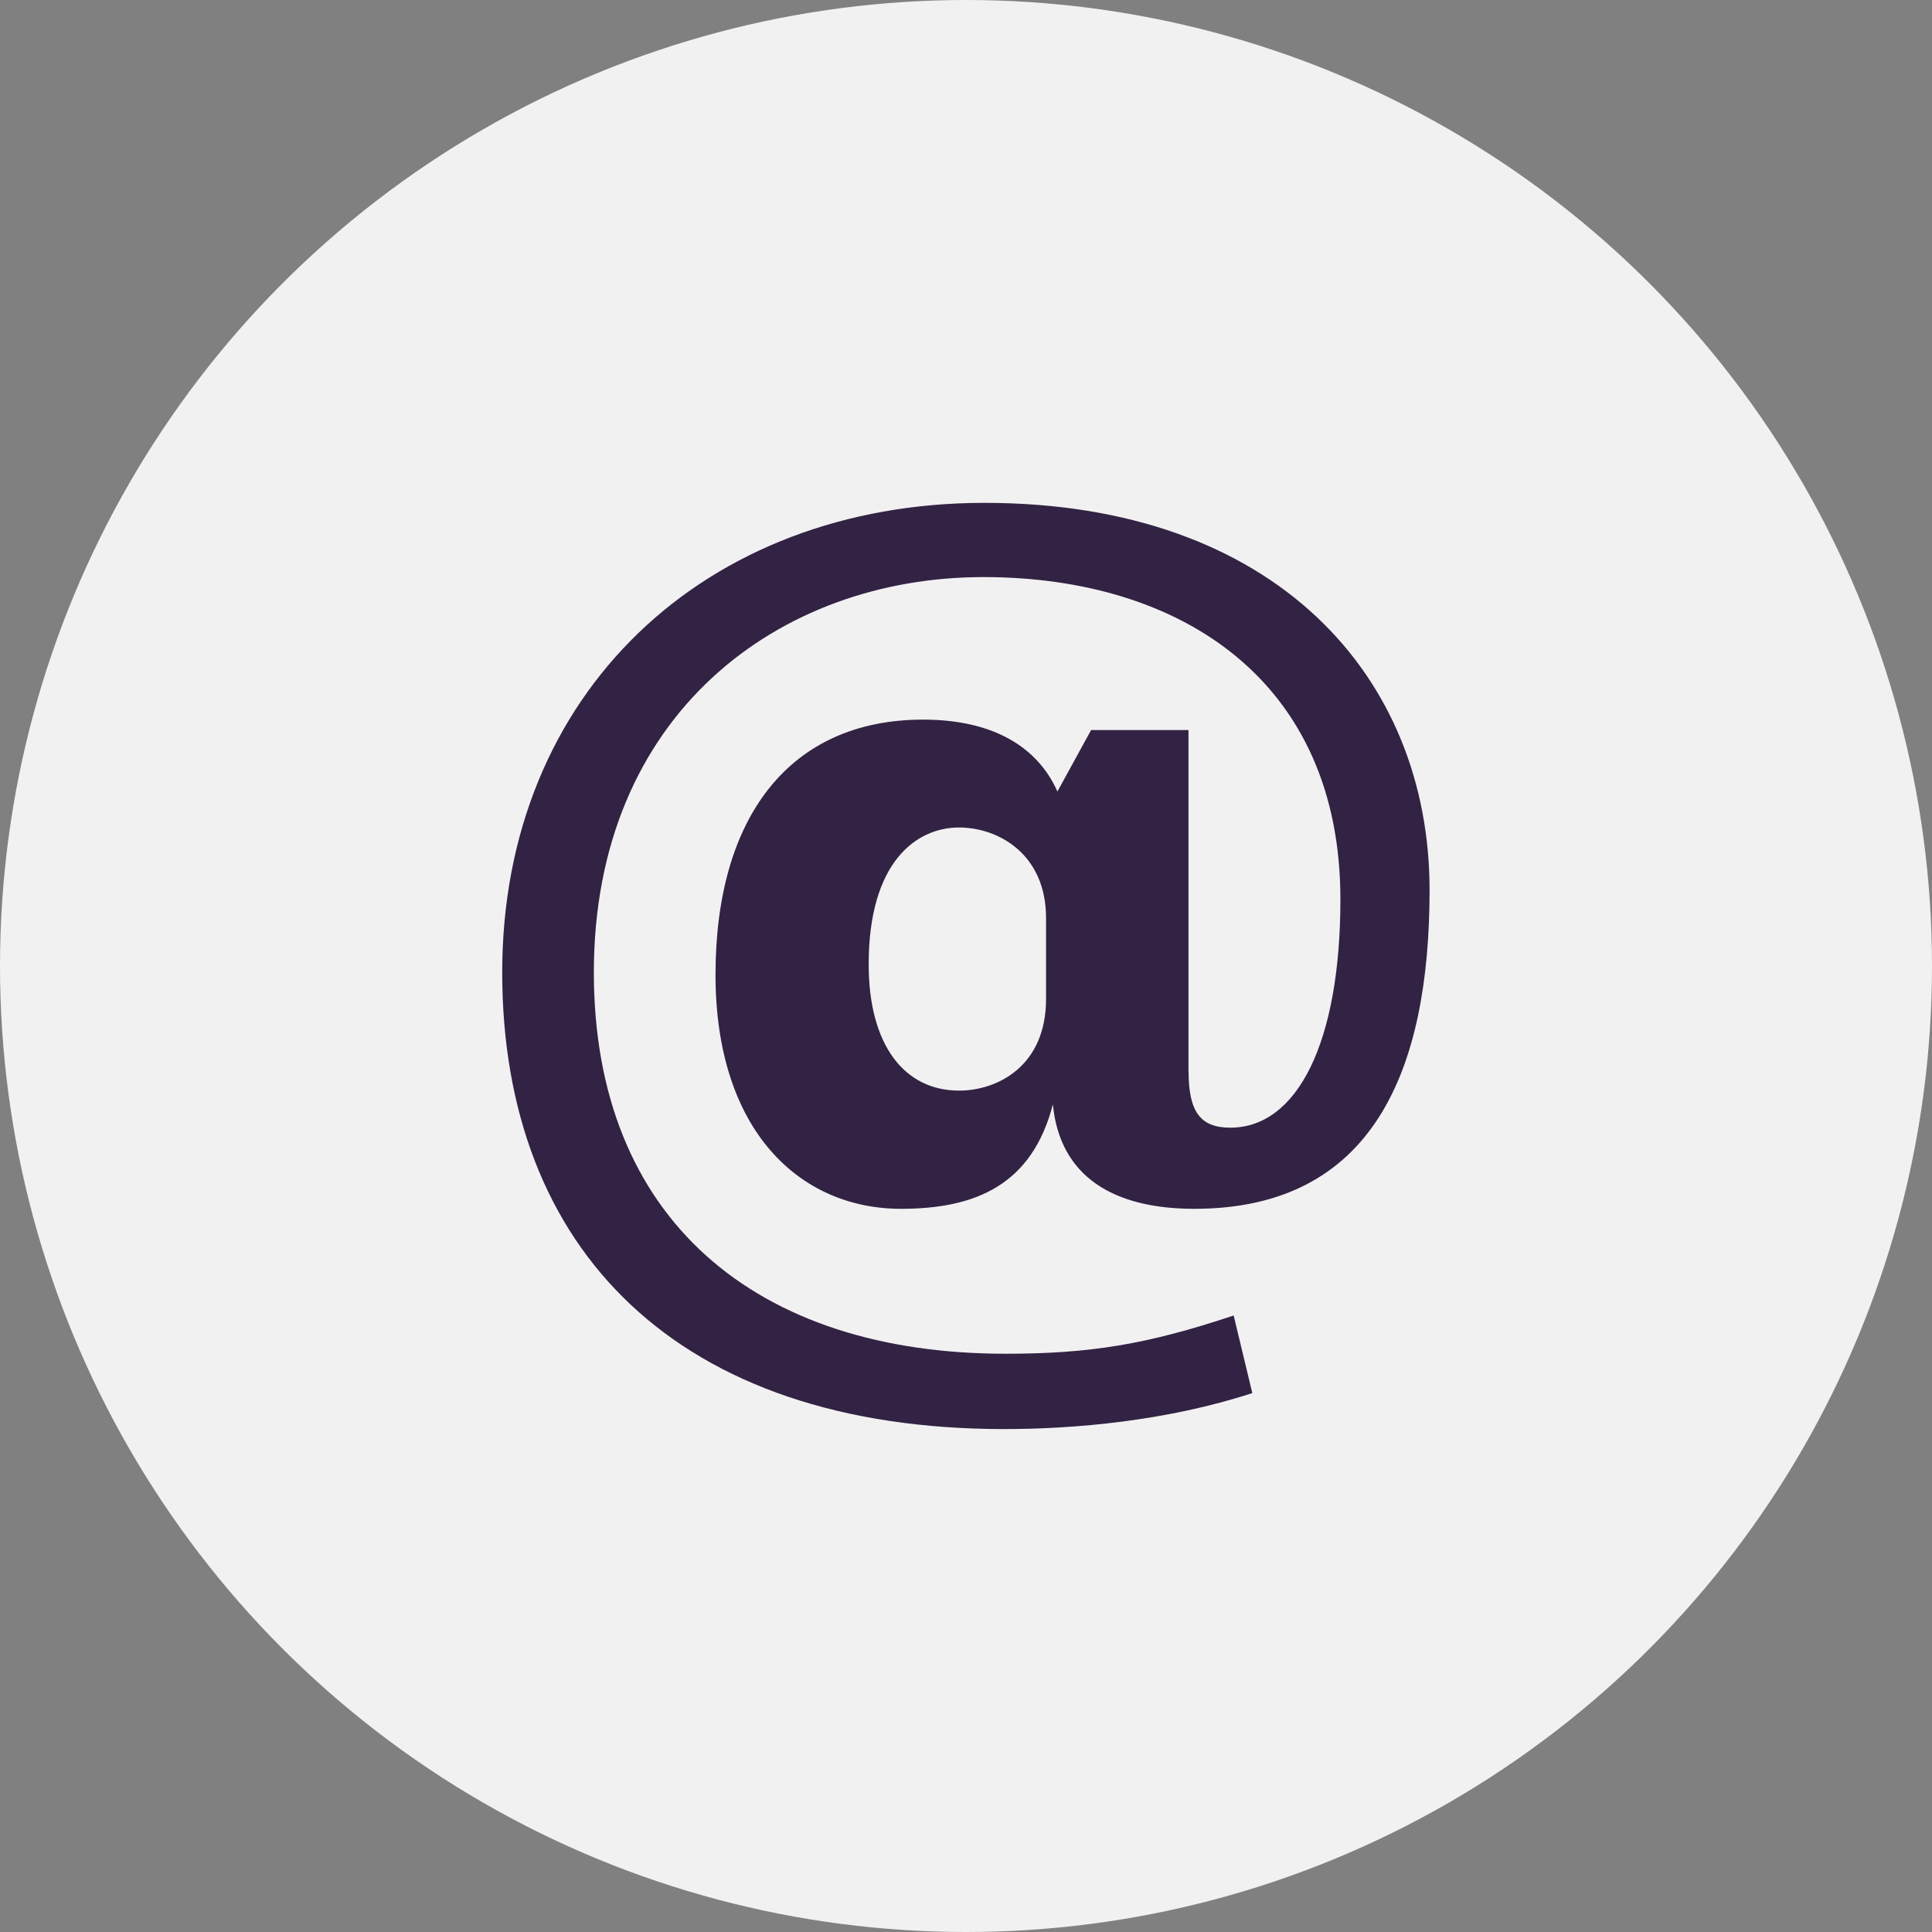
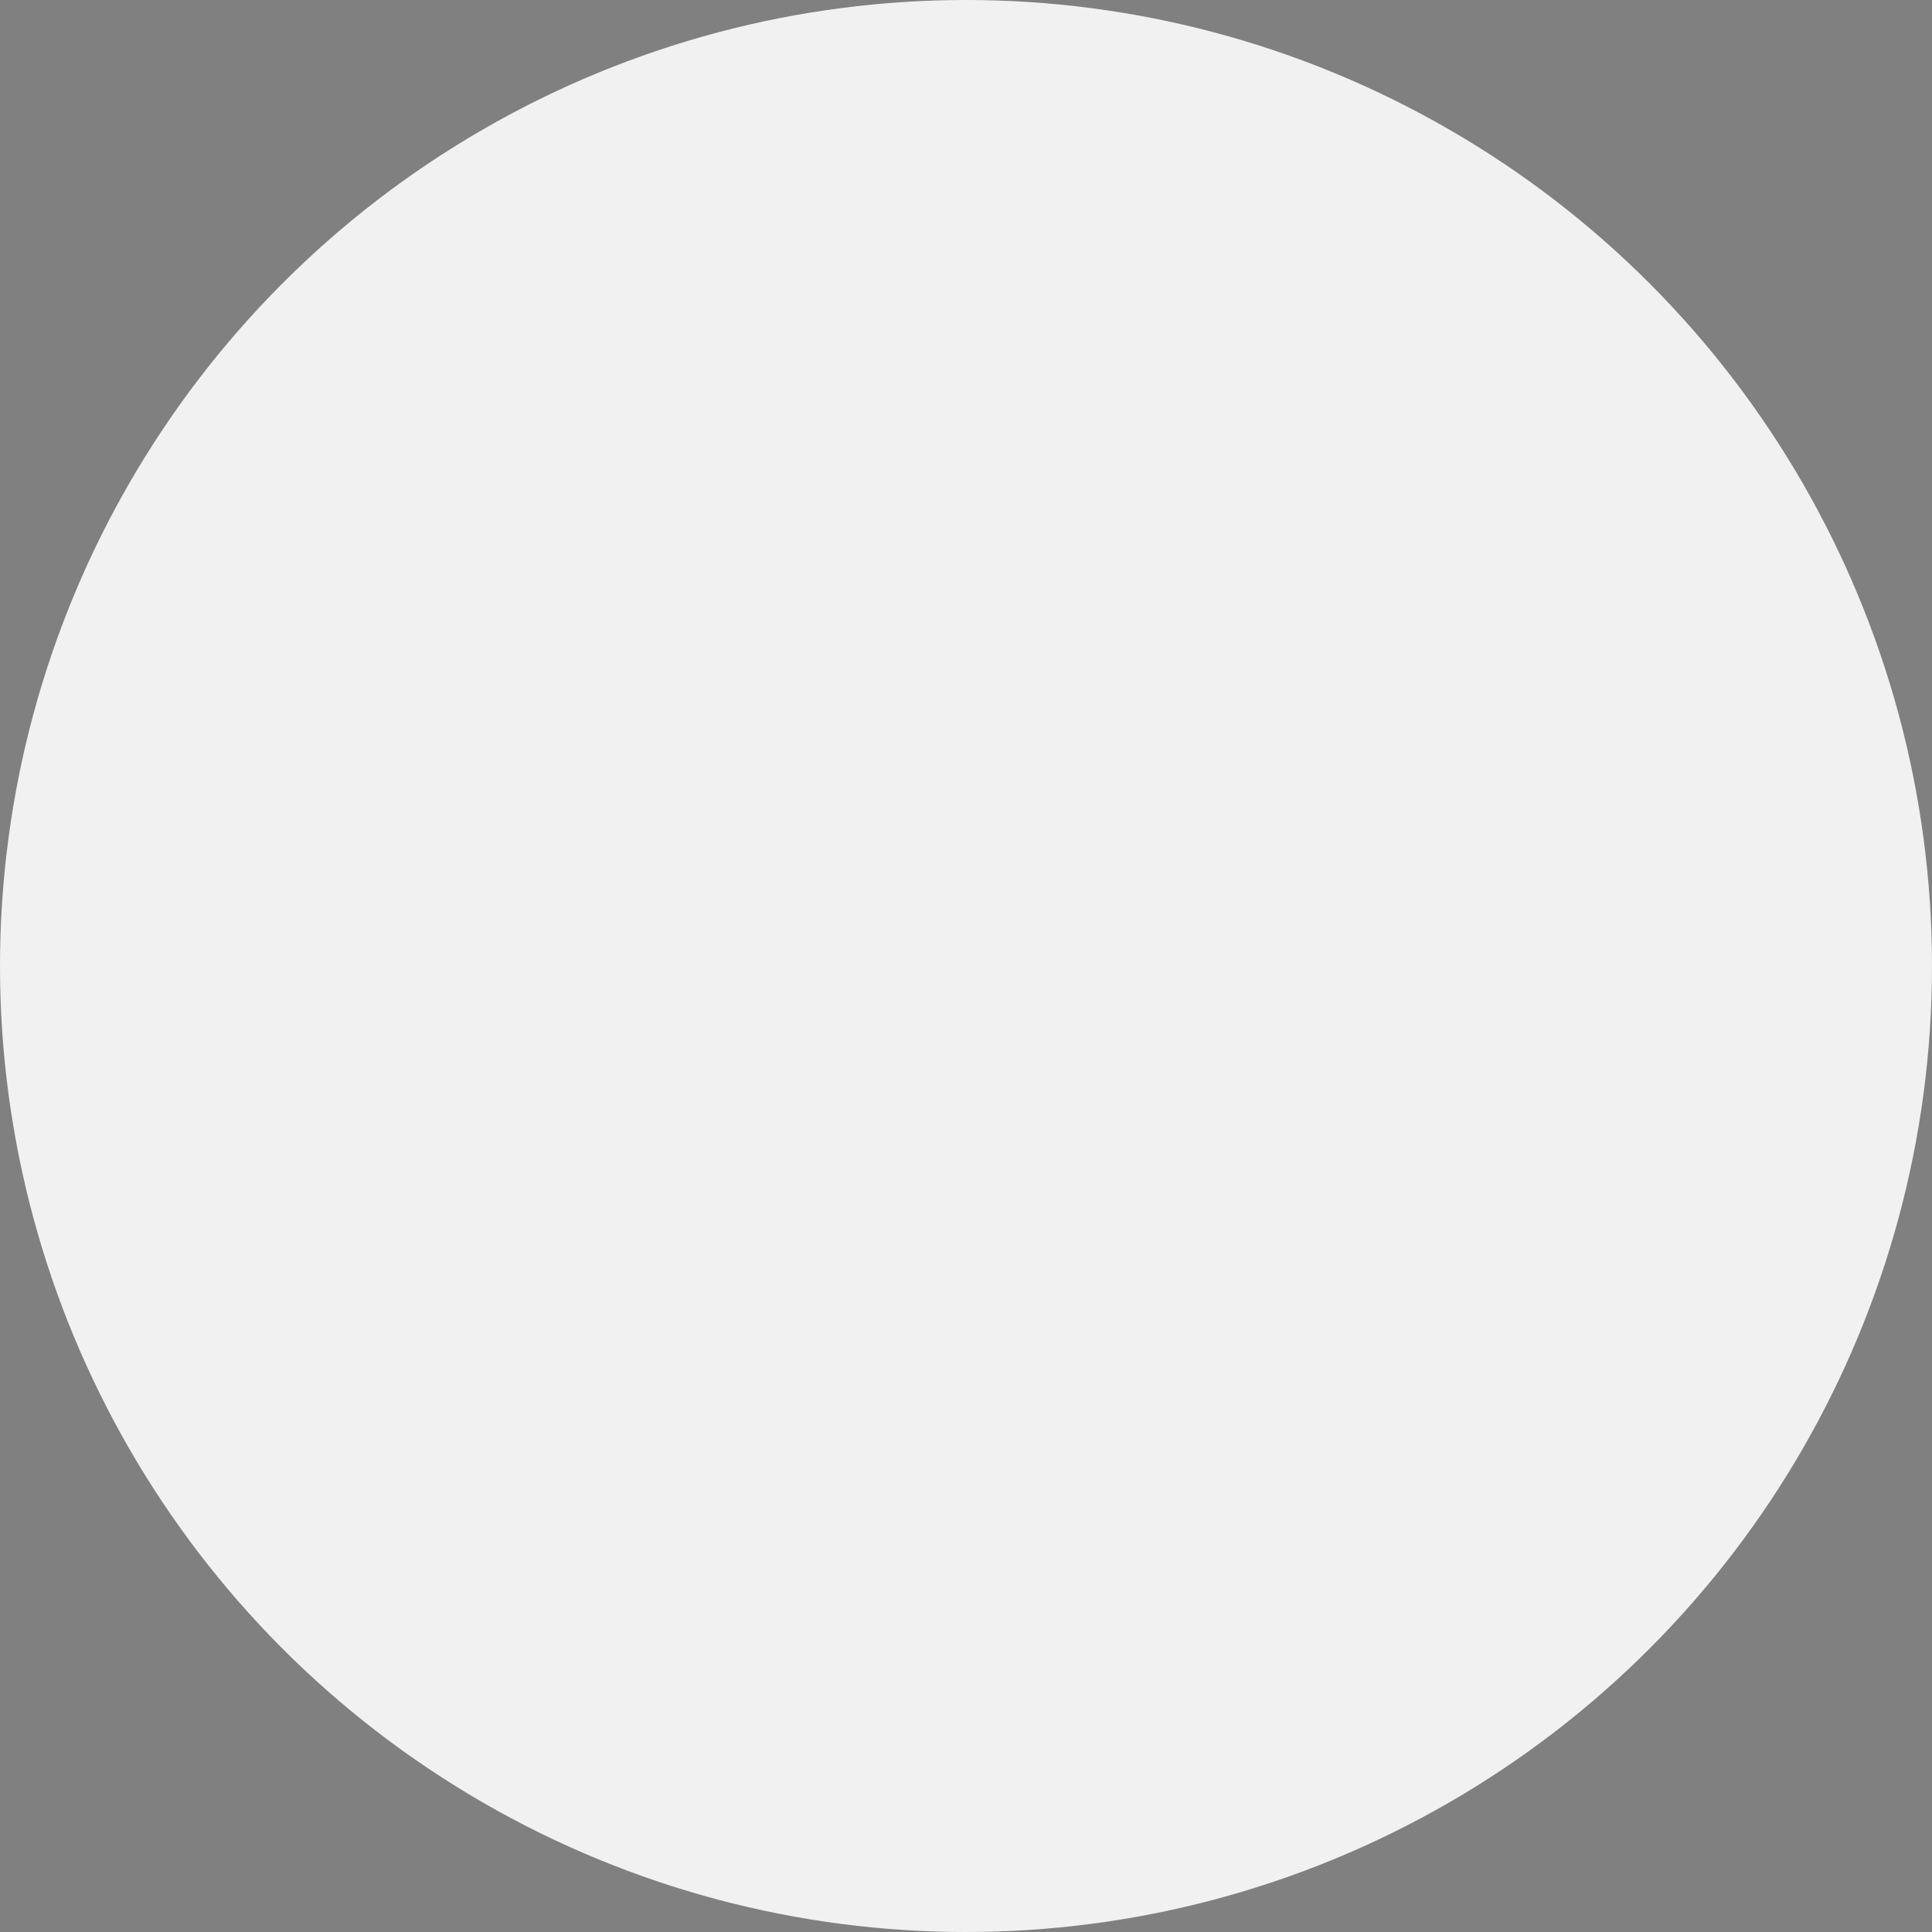
<svg xmlns="http://www.w3.org/2000/svg" width="72" height="72" viewBox="0 0 72 72" fill="none">
  <rect x="0" y="0" width="72" height="72" fill="#808080" stroke="none" />
  <circle cx="36" cy="36" r="36" fill="#F1F1F1" />
  <g clip-path="url(#clip0_661_2291)">
-     <path d="M44.294 39.91C44.294 41.422 44.724 42.025 45.849 42.025C48.357 42.025 49.953 38.83 49.953 33.516C49.953 25.394 44.035 21.506 36.646 21.506C29.045 21.506 22.131 26.604 22.131 36.238C22.131 45.439 28.179 50.45 37.467 50.45C40.62 50.45 42.737 50.105 45.975 49.025L46.67 51.917C43.474 52.956 40.057 53.257 37.424 53.257C25.241 53.257 18.716 46.561 18.716 36.236C18.716 25.825 26.278 18.74 36.689 18.74C47.532 18.74 53.276 25.22 53.276 33.169C53.276 39.908 51.161 45.049 44.508 45.049C41.483 45.049 39.497 43.839 39.238 41.159C38.461 44.14 36.387 45.049 33.577 45.049C29.819 45.049 26.665 42.152 26.665 36.322C26.665 30.447 29.432 26.818 34.4 26.818C37.035 26.818 38.676 27.855 39.407 29.497L40.662 27.207H44.291V39.91H44.294ZM38.983 34.207C38.983 31.833 37.209 30.838 35.741 30.838C34.142 30.838 32.373 32.132 32.373 35.935C32.373 38.959 33.712 40.644 35.741 40.644C37.166 40.644 38.983 39.737 38.983 37.231V34.207Z" fill="#322243" />
-   </g>
+     </g>
  <defs>
    <clipPath id="clip0_661_2291">
      <rect width="36" height="36" fill="white" transform="translate(18 18)" />
    </clipPath>
  </defs>
</svg>